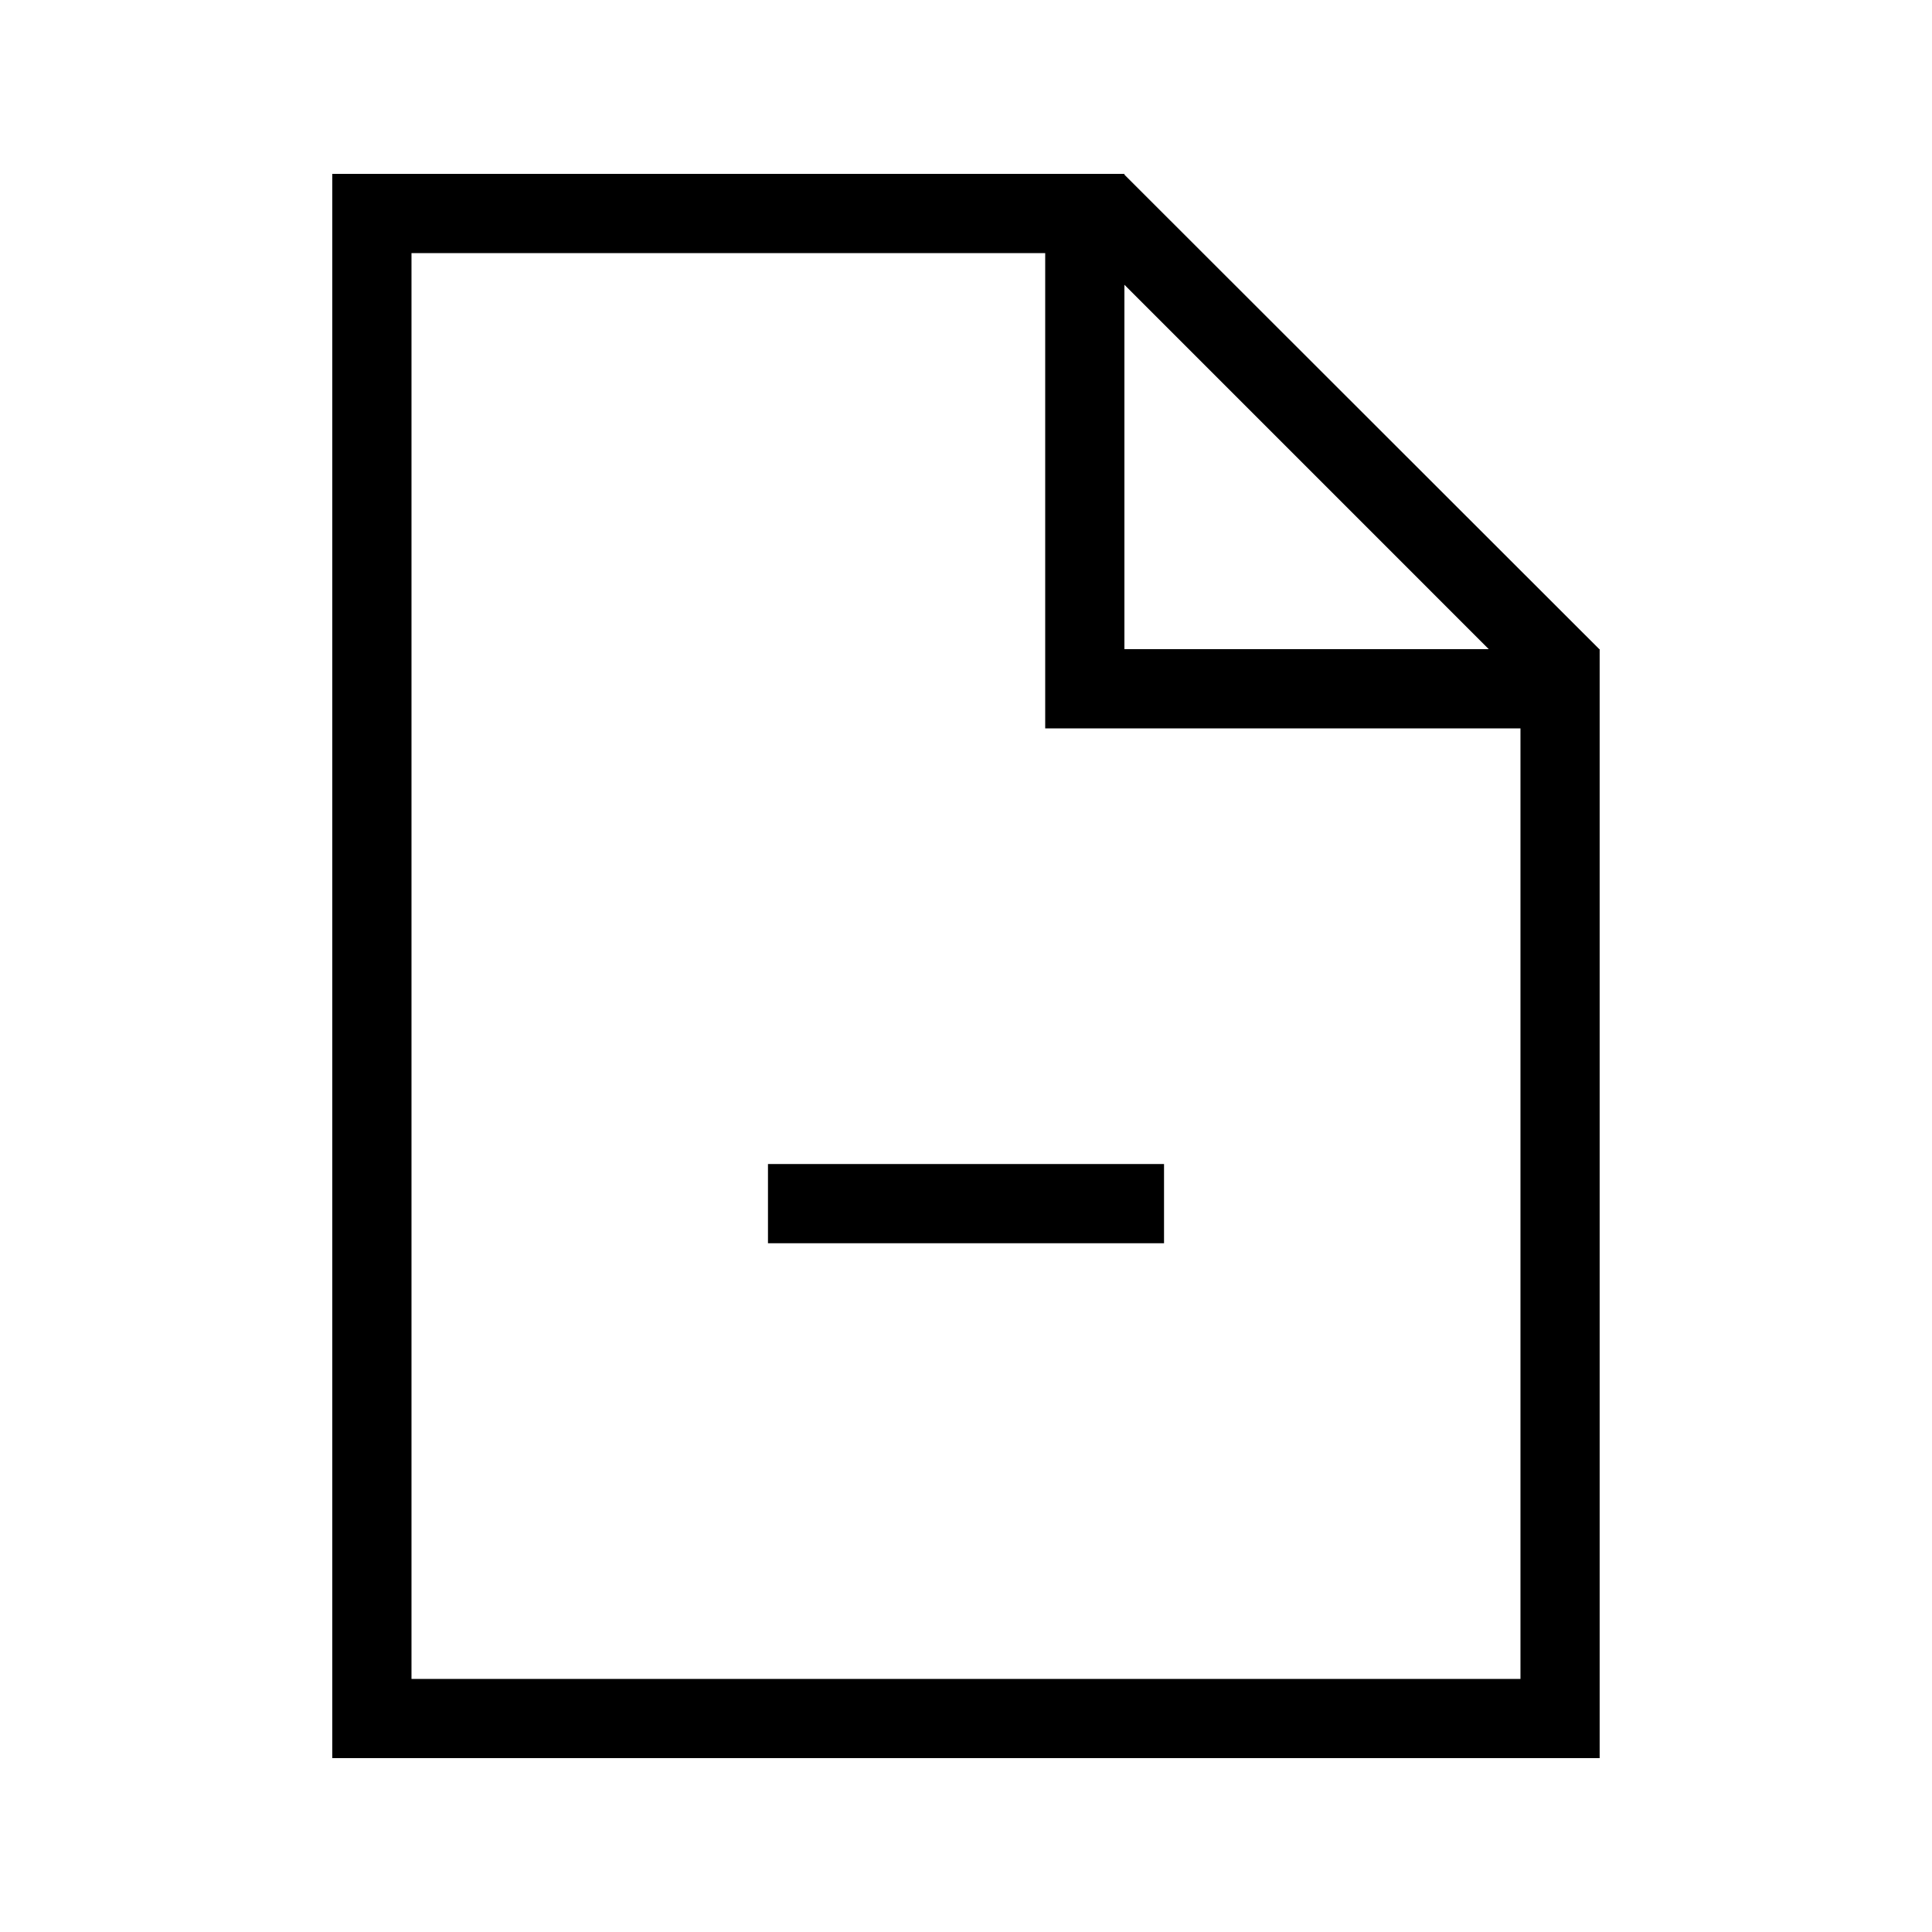
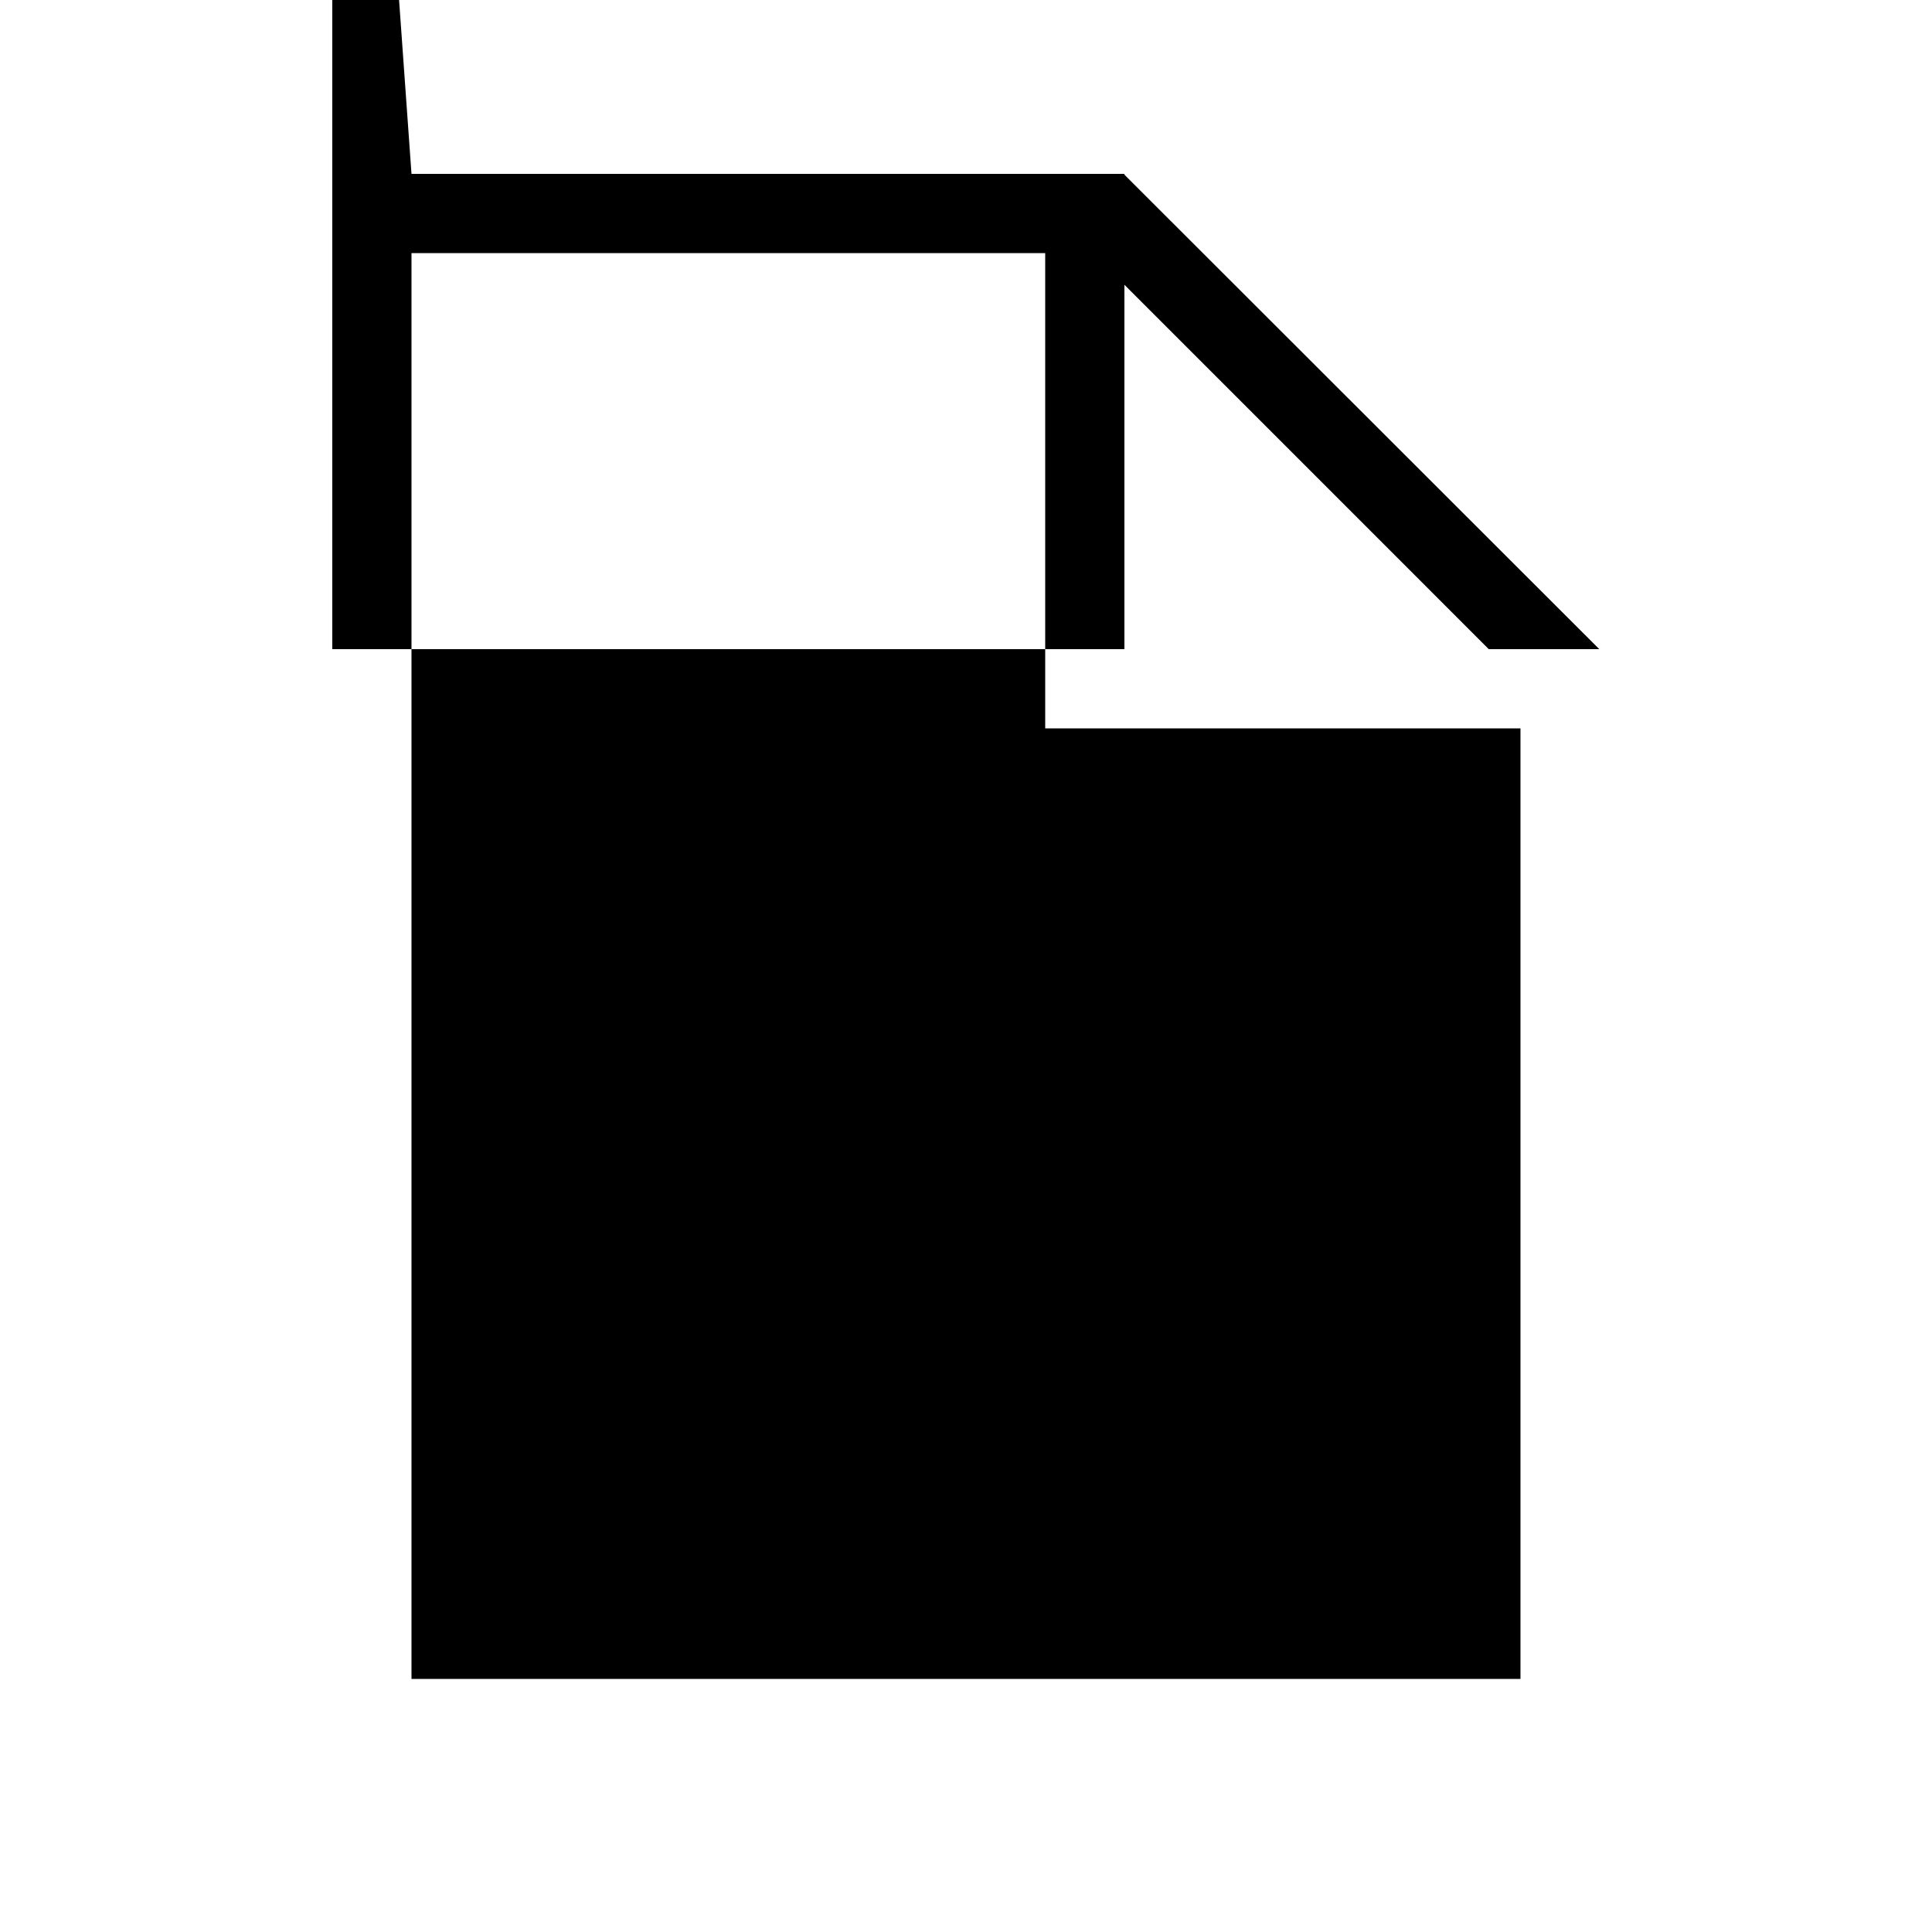
<svg xmlns="http://www.w3.org/2000/svg" fill="#000000" width="800px" height="800px" version="1.1" viewBox="144 144 512 512">
  <g>
-     <path d="m347.52 452.48h104.96v20.992h-104.96z" />
-     <path d="m253.05 190.08h188.93v0.211l125.85 125.74h0.098v293.89h-335.87v-419.84zm0 20.992v377.86h293.89v-251.9h-125.95v-125.95zm188.93 8.395v96.566h96.562z" />
+     <path d="m253.05 190.08h188.93v0.211l125.85 125.74h0.098h-335.87v-419.84zm0 20.992v377.86h293.89v-251.9h-125.95v-125.95zm188.93 8.395v96.566h96.562z" />
  </g>
</svg>